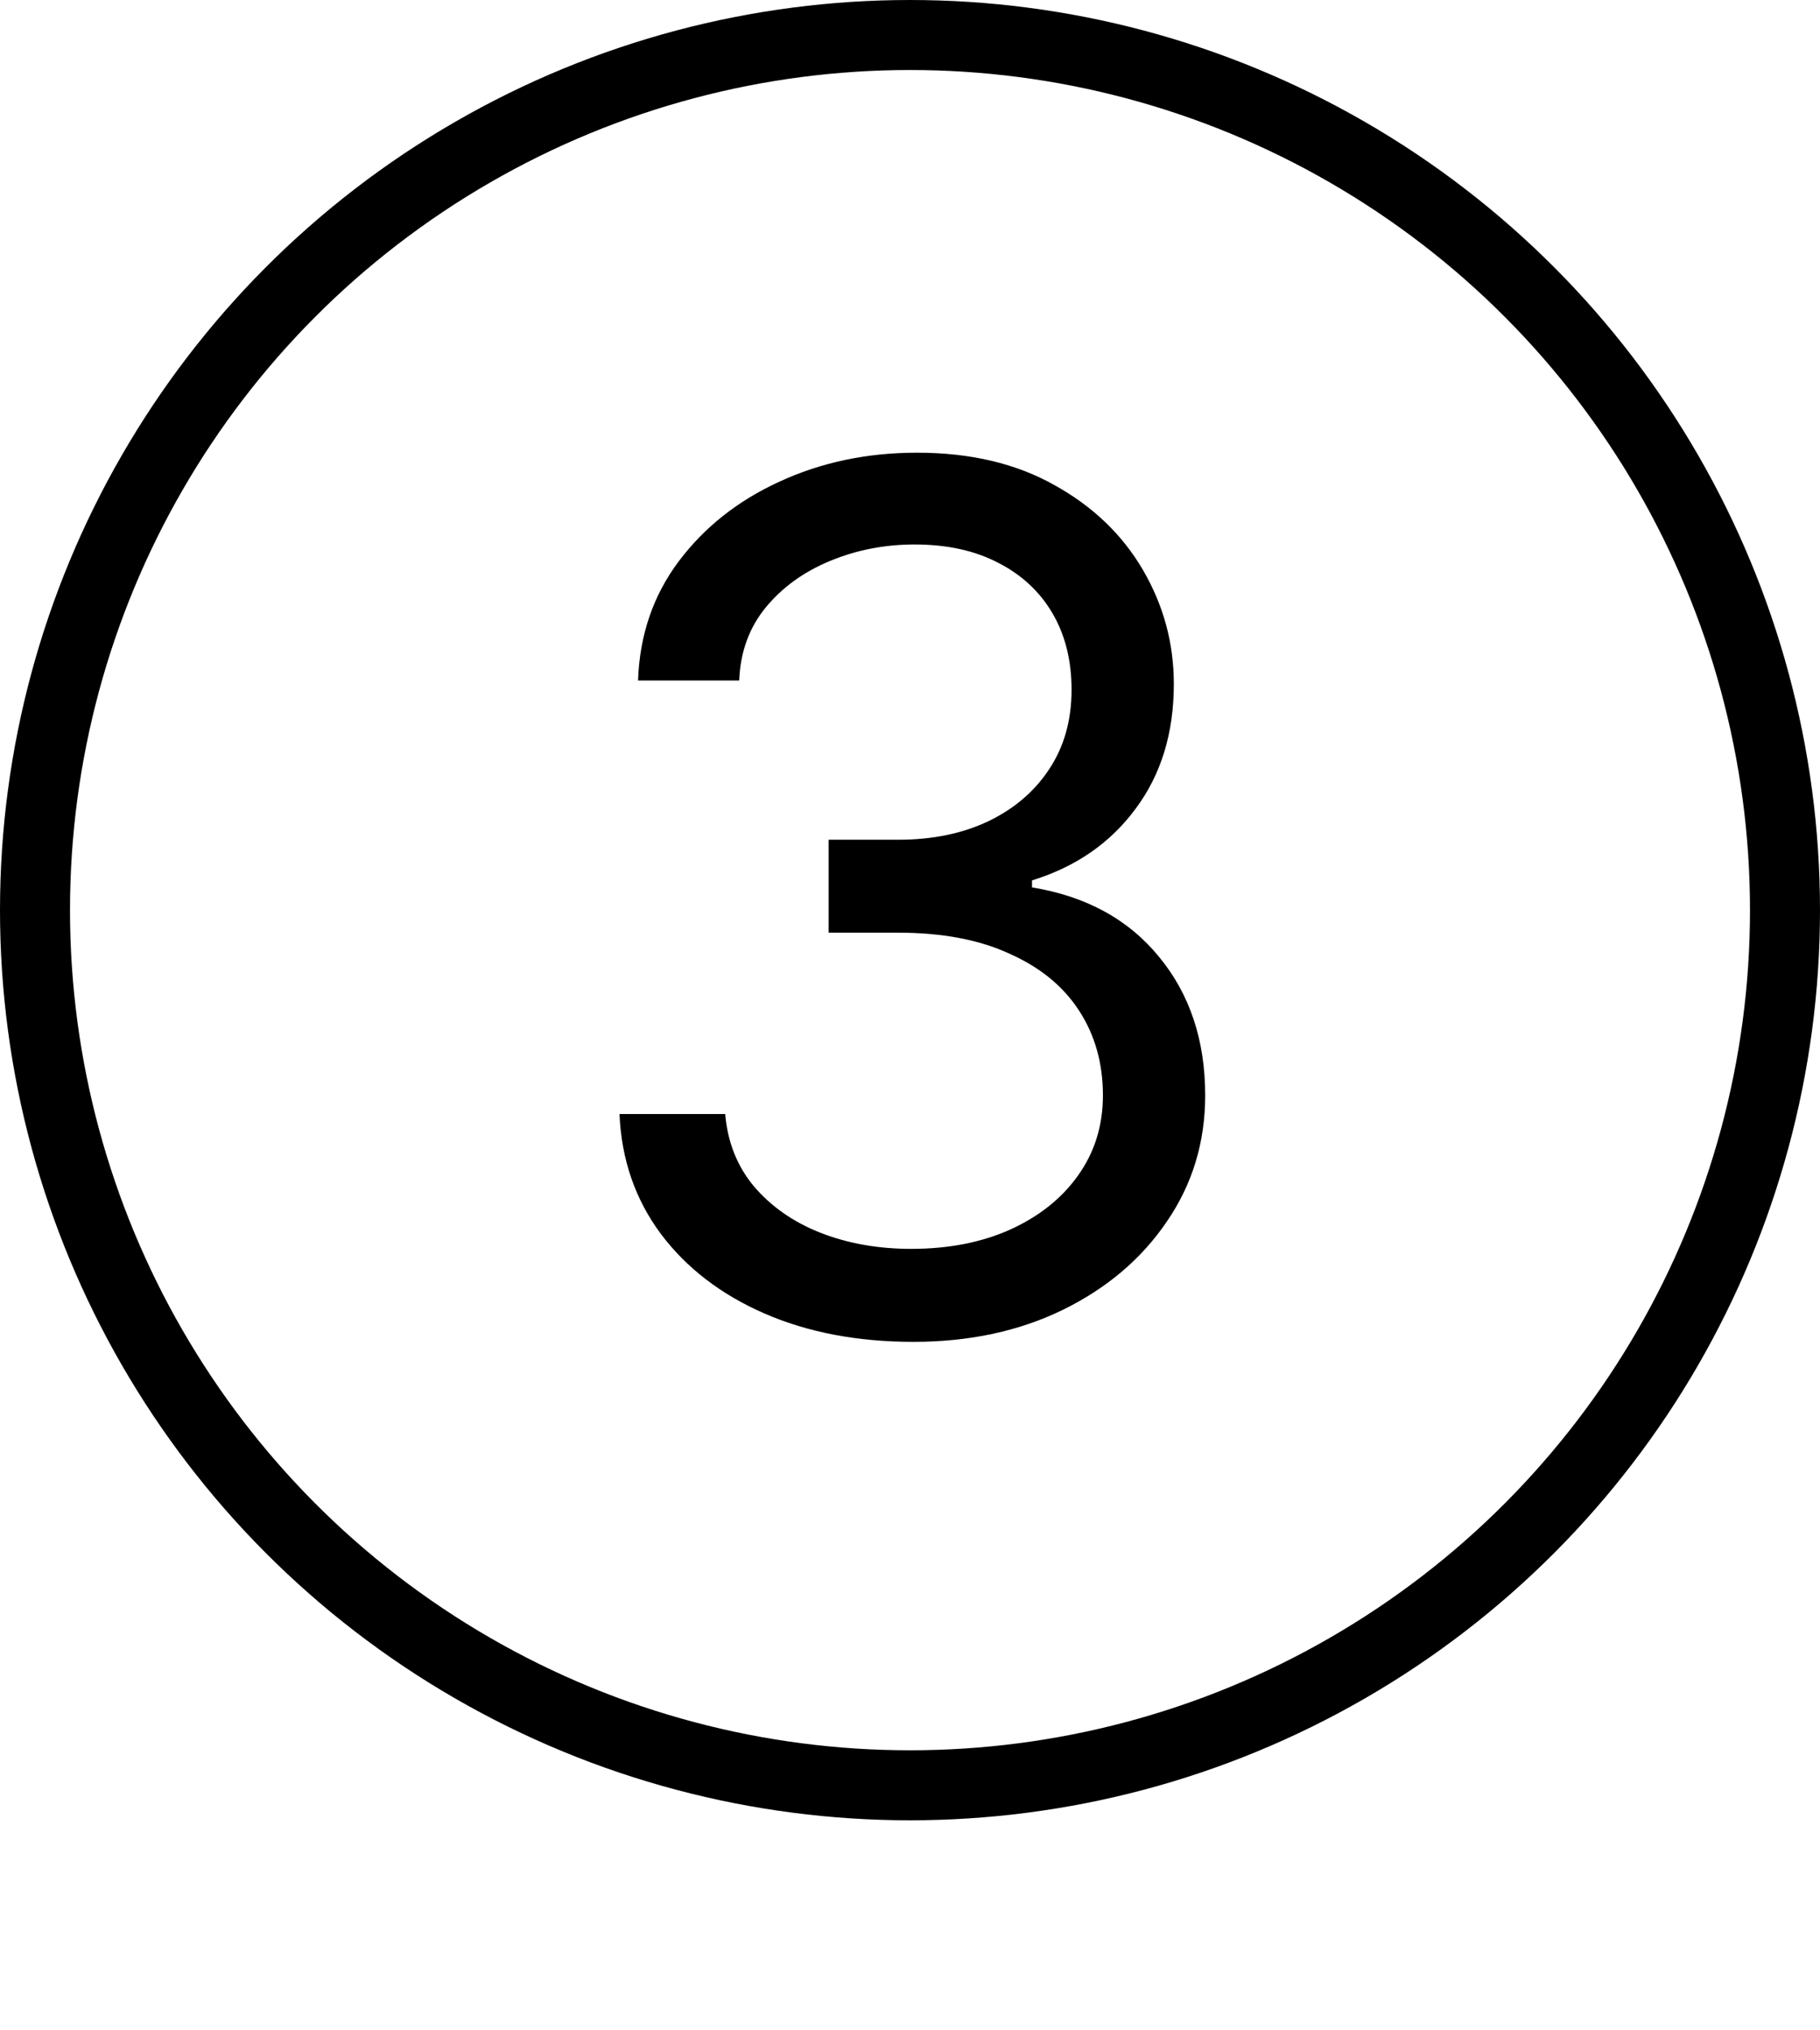
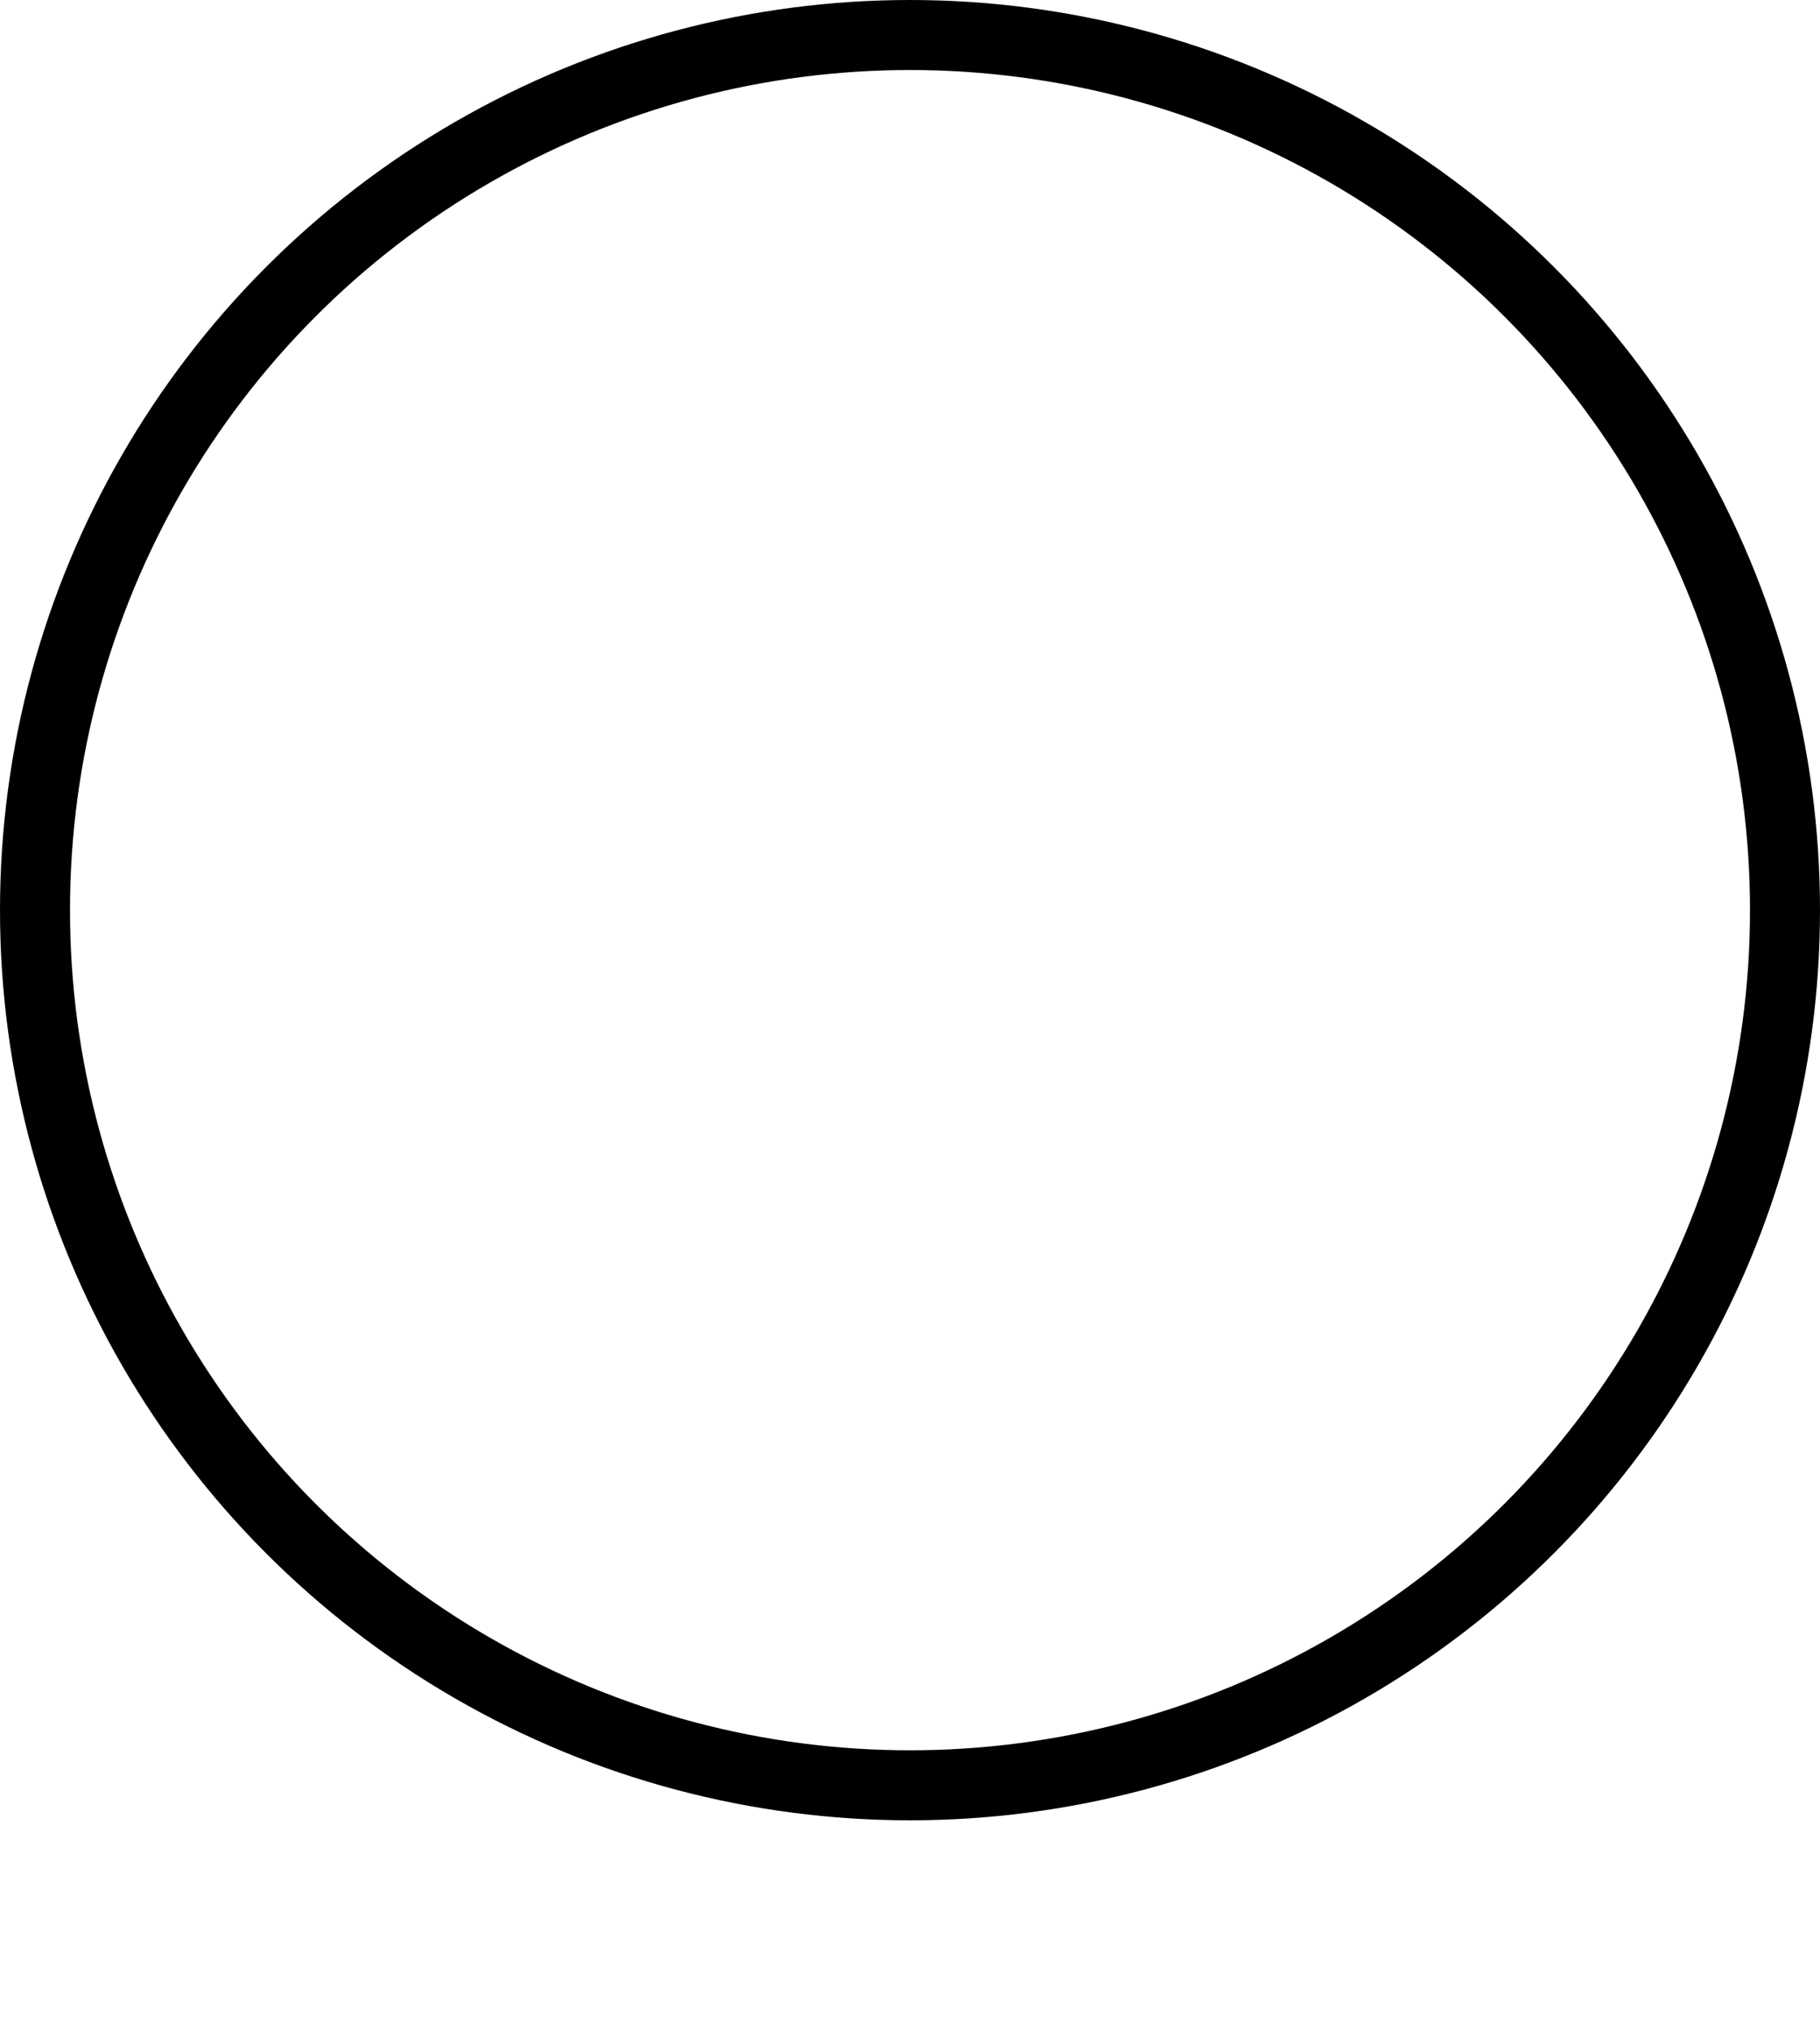
<svg xmlns="http://www.w3.org/2000/svg" width="26" height="29" viewBox="0 0 26 29" fill="none">
  <circle cx="13" cy="13" r="12.5" stroke="black" />
-   <path d="M13.05 19.166C12.247 19.166 11.536 19.03 10.916 18.759C10.297 18.488 9.804 18.109 9.439 17.622C9.074 17.13 8.877 16.56 8.85 15.912H10.36C10.394 16.311 10.529 16.654 10.767 16.941C11.011 17.229 11.326 17.451 11.713 17.605C12.106 17.76 12.541 17.838 13.017 17.838C13.548 17.838 14.018 17.747 14.428 17.564C14.843 17.376 15.166 17.119 15.399 16.792C15.637 16.46 15.756 16.078 15.756 15.646C15.756 15.187 15.642 14.783 15.415 14.435C15.189 14.086 14.857 13.815 14.419 13.621C13.988 13.422 13.459 13.322 12.834 13.322H11.838V11.994H12.834C13.321 11.994 13.75 11.906 14.121 11.729C14.491 11.551 14.782 11.302 14.992 10.981C15.203 10.661 15.308 10.284 15.308 9.853C15.308 9.432 15.216 9.067 15.034 8.757C14.851 8.447 14.591 8.206 14.253 8.035C13.921 7.863 13.526 7.777 13.066 7.777C12.64 7.777 12.239 7.855 11.863 8.01C11.486 8.165 11.179 8.386 10.941 8.674C10.704 8.962 10.576 9.31 10.56 9.72H9.115C9.137 9.072 9.331 8.505 9.696 8.018C10.062 7.531 10.54 7.152 11.132 6.881C11.73 6.604 12.386 6.466 13.1 6.466C13.863 6.466 14.519 6.621 15.067 6.931C15.615 7.235 16.035 7.639 16.329 8.143C16.622 8.646 16.769 9.188 16.769 9.77C16.769 10.472 16.586 11.067 16.221 11.554C15.861 12.041 15.368 12.382 14.743 12.575V12.675C15.518 12.802 16.124 13.134 16.561 13.671C16.998 14.202 17.217 14.861 17.217 15.646C17.217 16.316 17.034 16.916 16.669 17.448C16.309 17.979 15.814 18.4 15.183 18.709C14.558 19.014 13.847 19.166 13.05 19.166Z" fill="black" />
</svg>